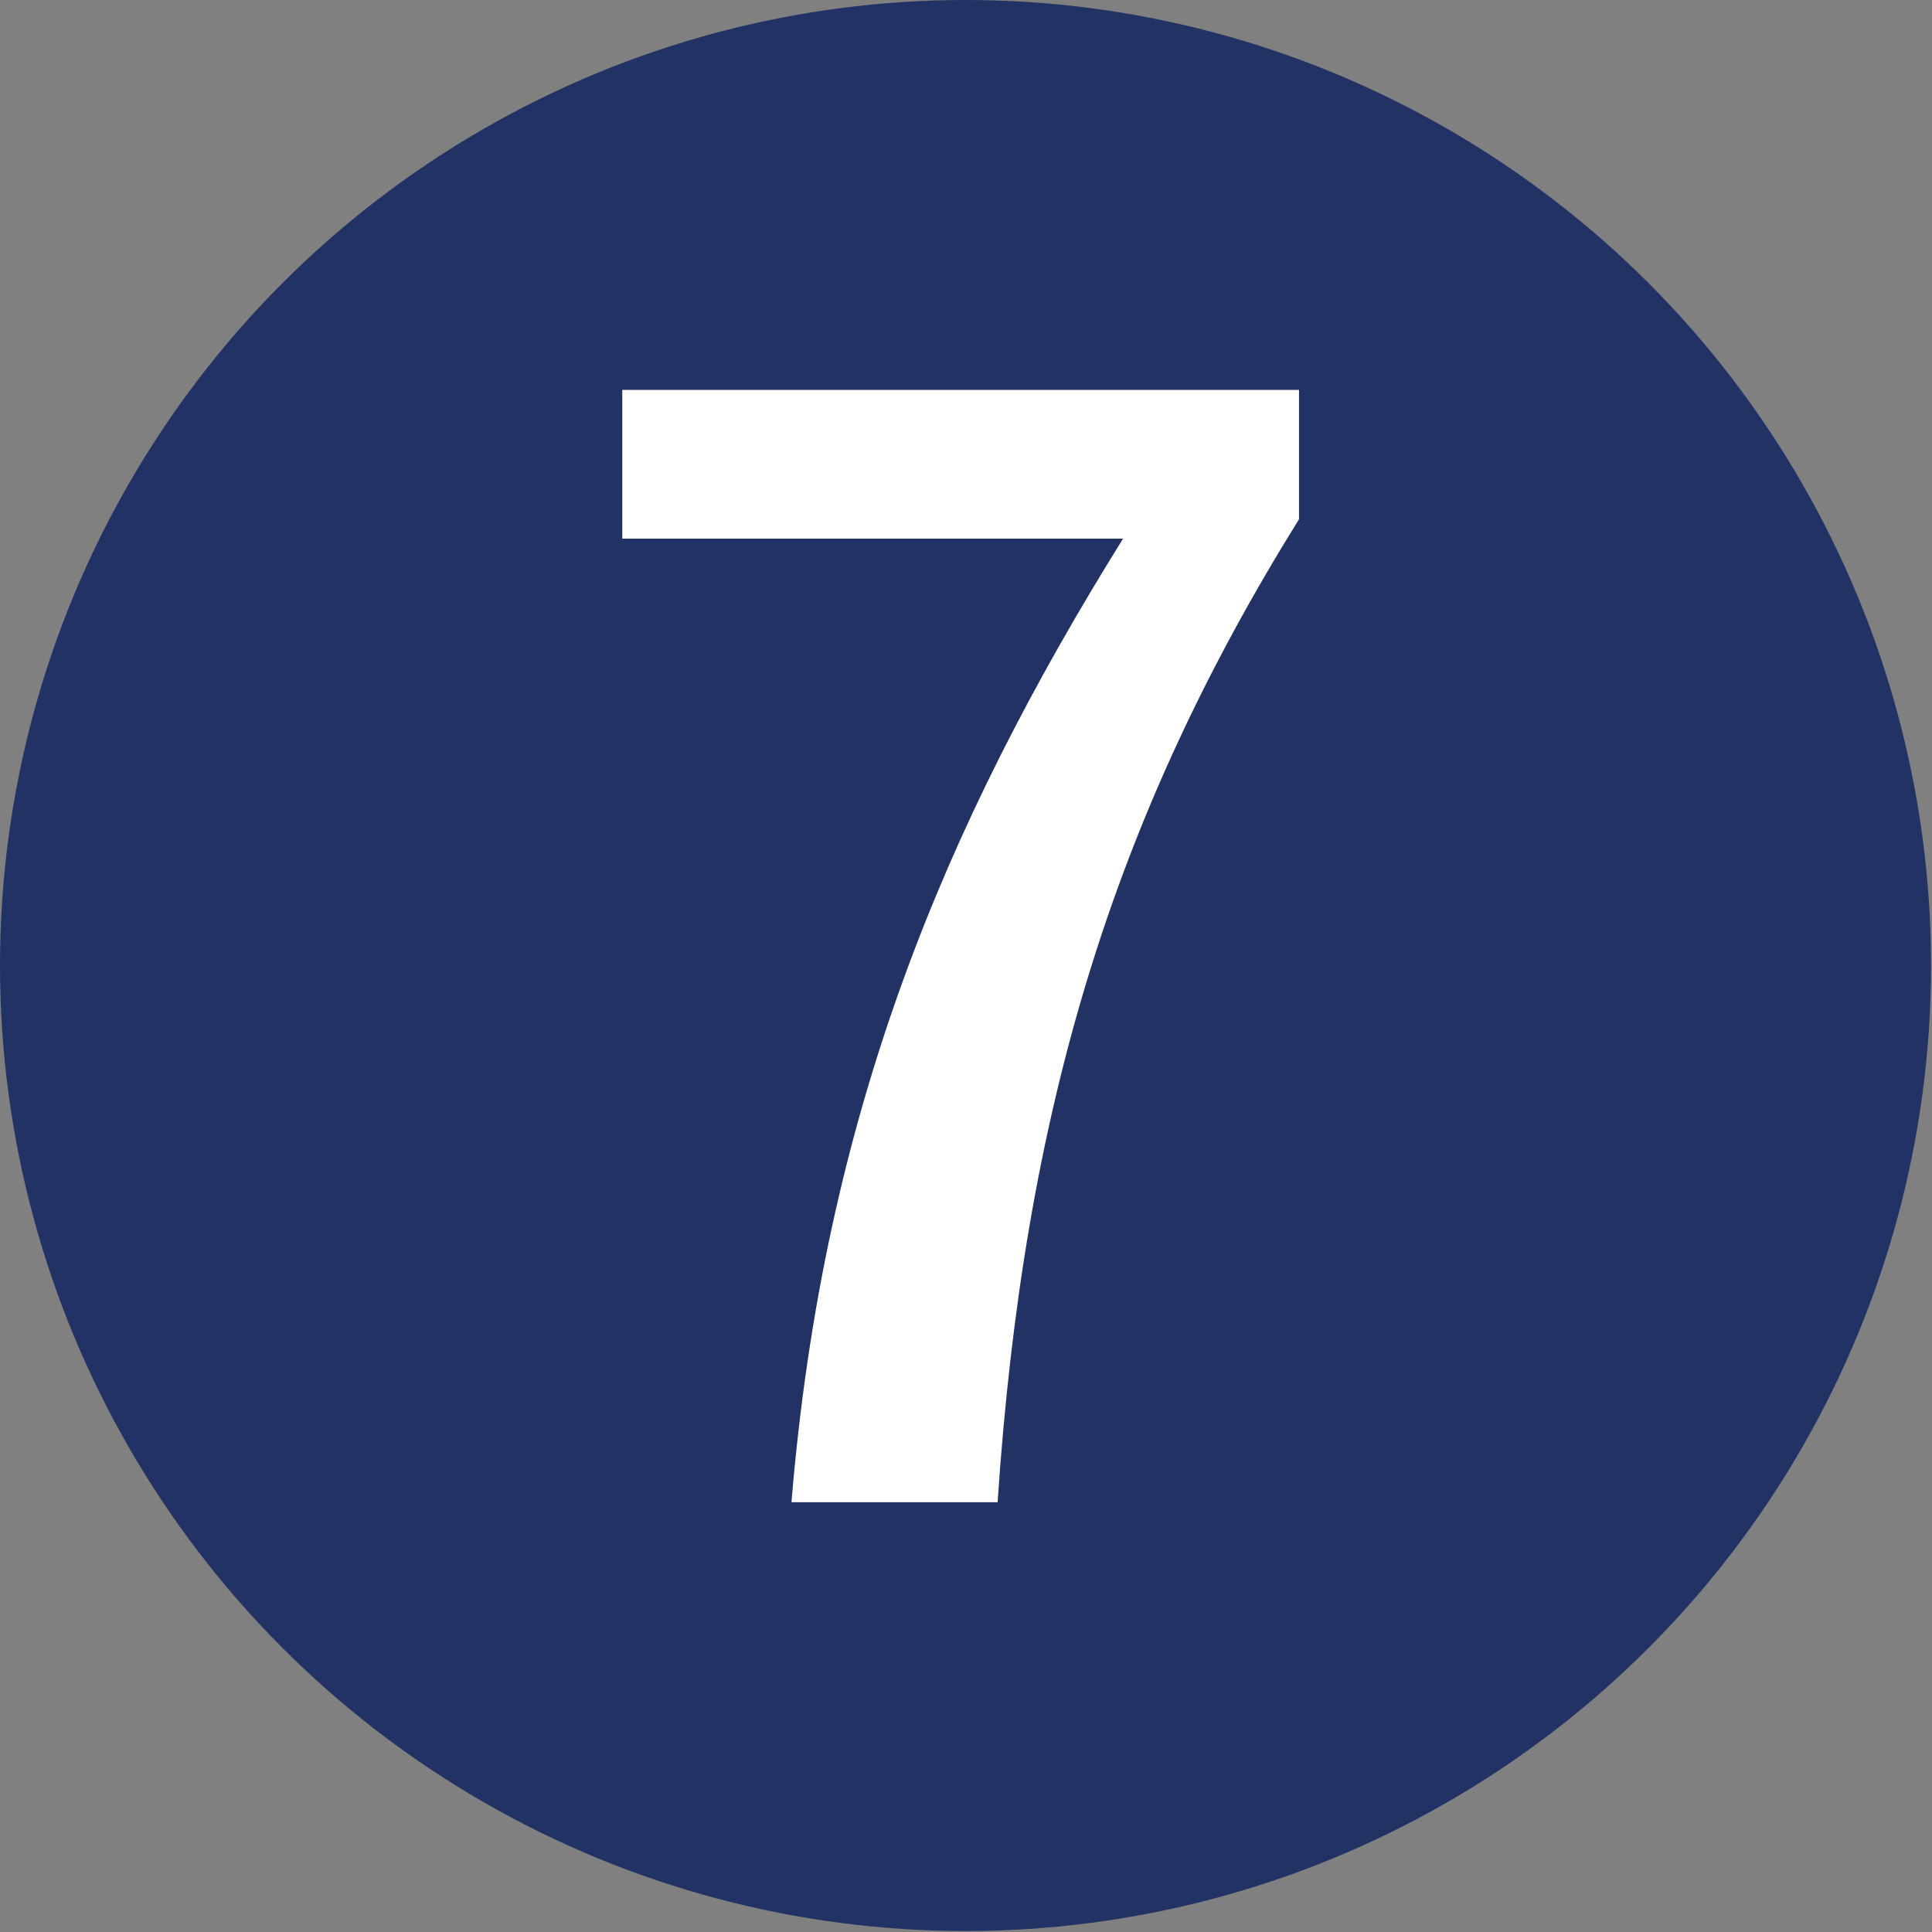
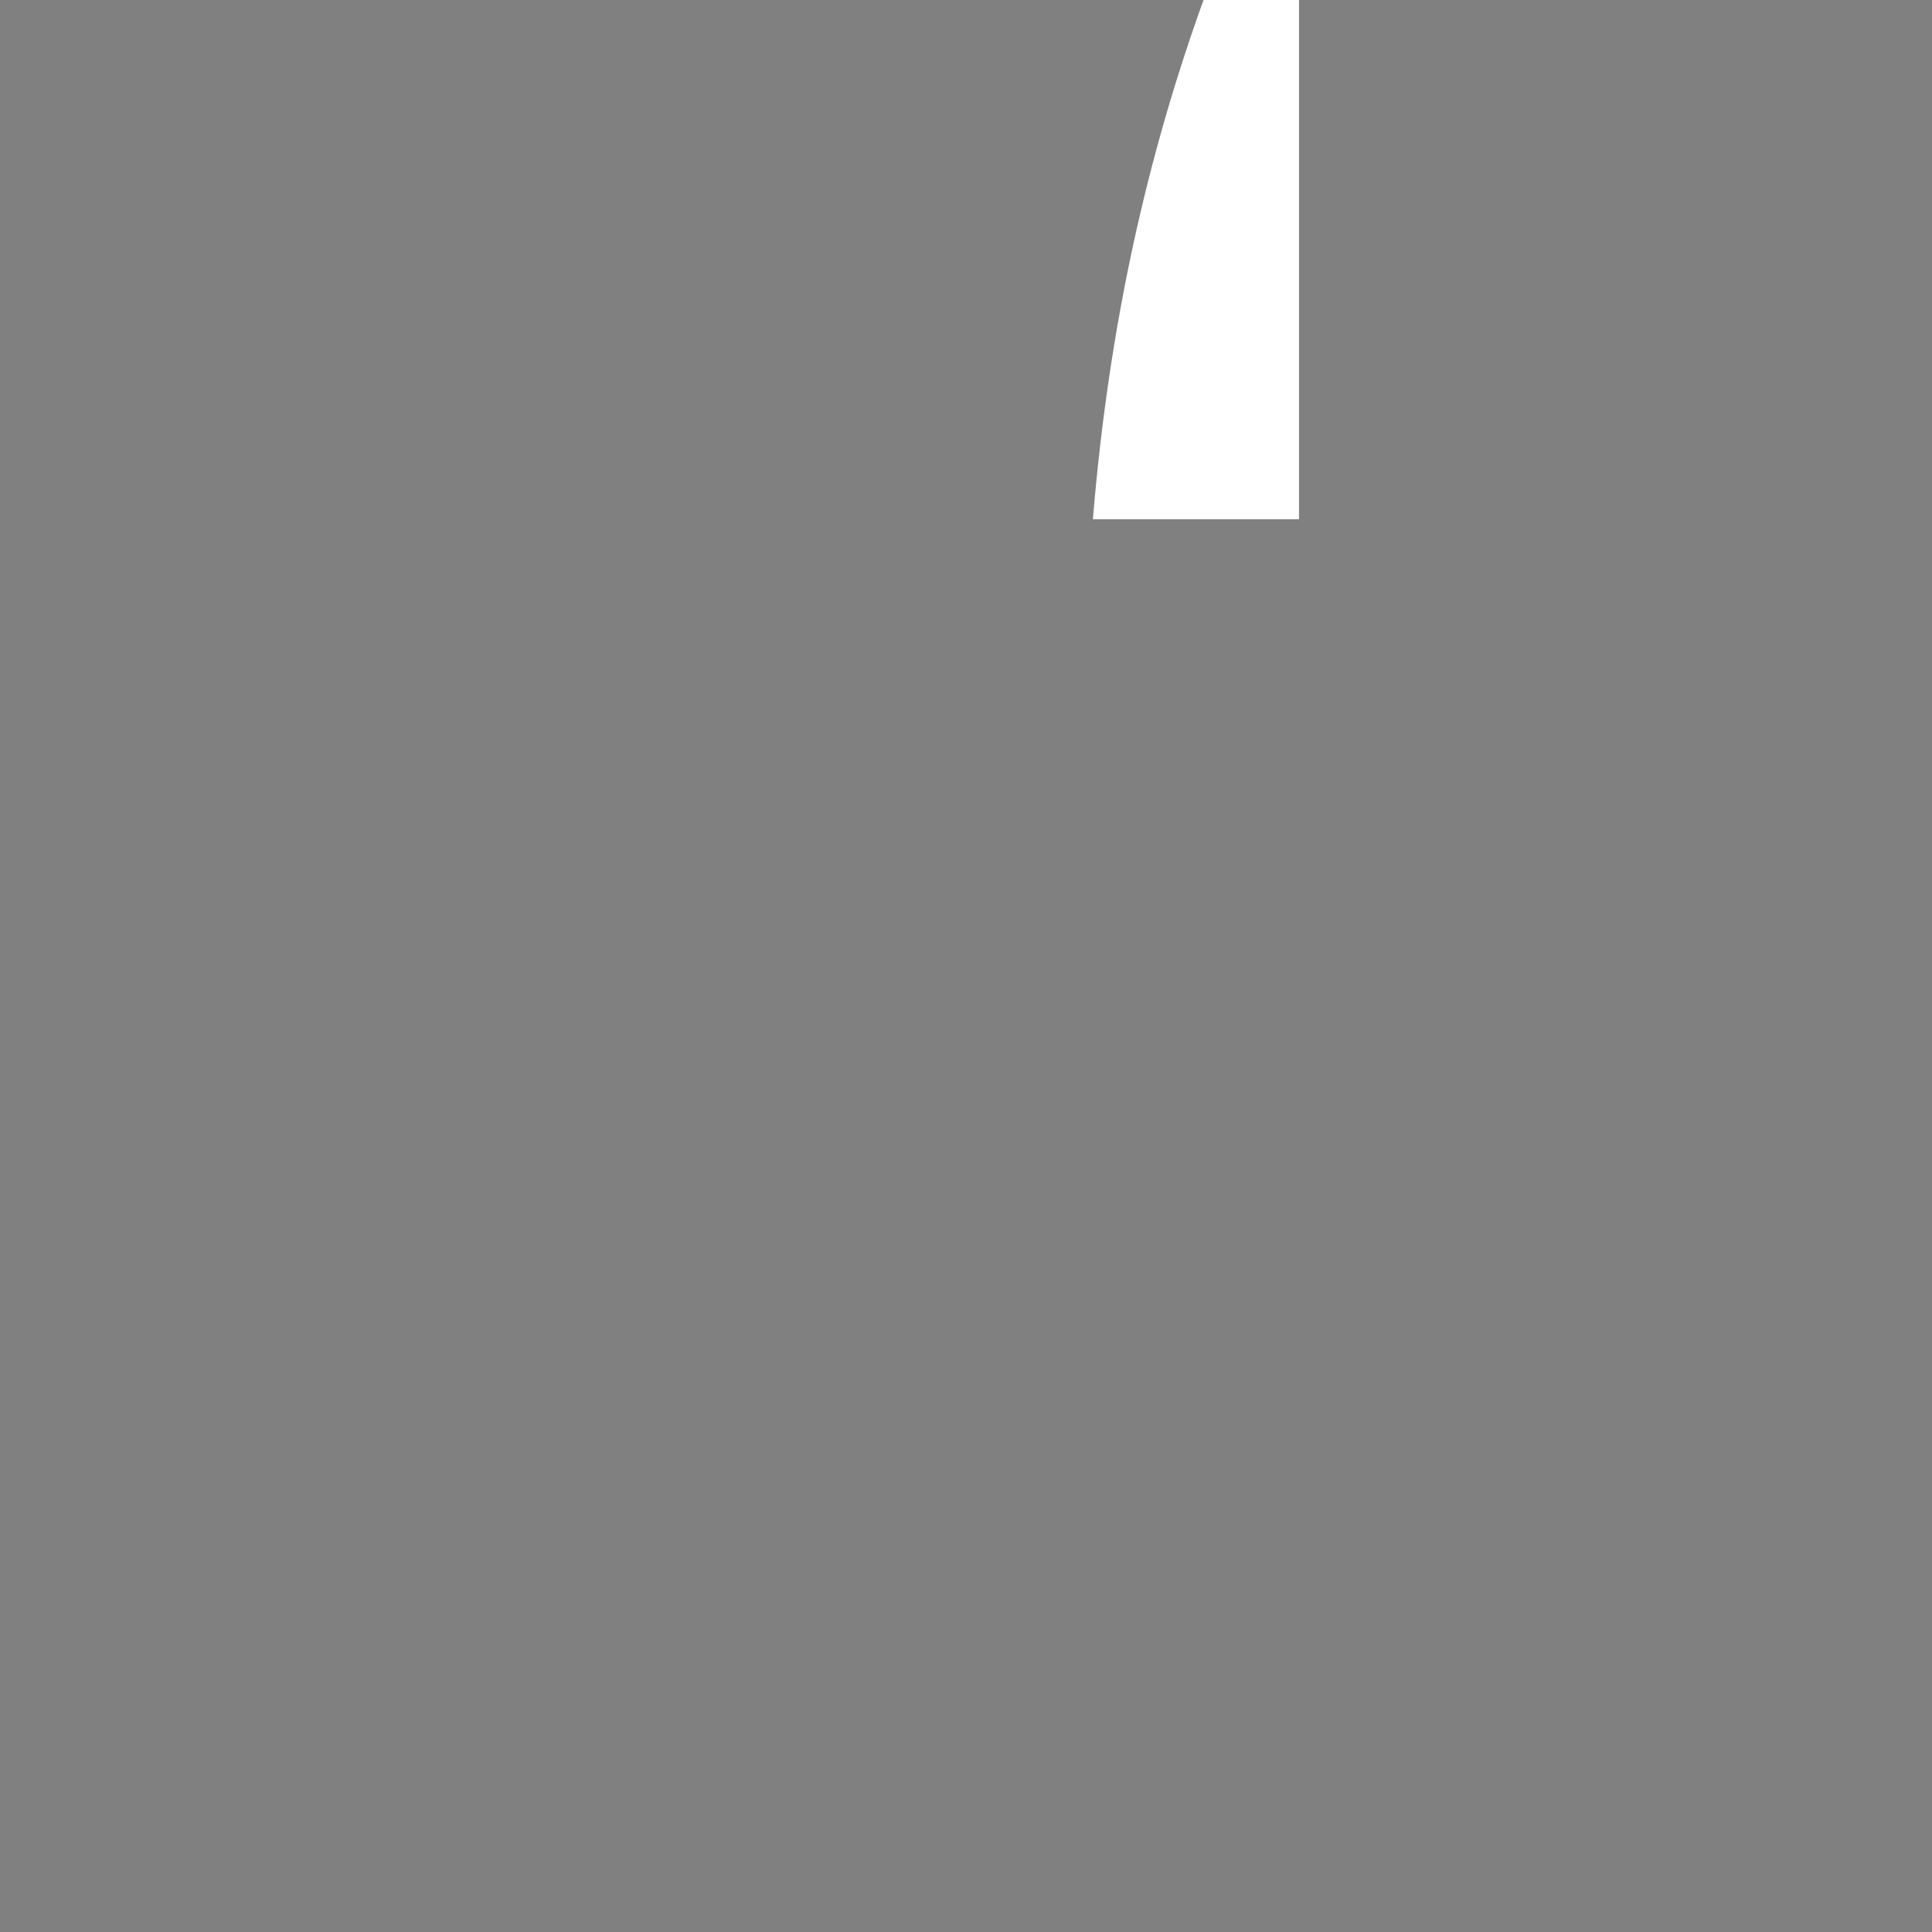
<svg xmlns="http://www.w3.org/2000/svg" id="_レイヤー_2" data-name="レイヤー 2" viewBox="0 0 19.87 19.87">
  <rect x="0" y="0" width="19.87" height="19.87" fill="#808080" stroke="none" />
  <defs>
    <style>
      .cls-1 {
        fill: #fff;
      }

      .cls-2 {
        fill: #233264;
      }
    </style>
  </defs>
  <g id="contents">
-     <circle class="cls-2" cx="9.93" cy="9.93" r="9.93" />
-     <path class="cls-1" d="M13.36,5.34c-1.91,3.07-2.83,6.07-3.1,10.11h-2.12c.33-4,1.58-6.97,3.41-9.91H6.4v-1.53h6.96v1.33Z" />
+     <path class="cls-1" d="M13.36,5.34h-2.12c.33-4,1.58-6.97,3.41-9.91H6.4v-1.53h6.96v1.33Z" />
  </g>
</svg>